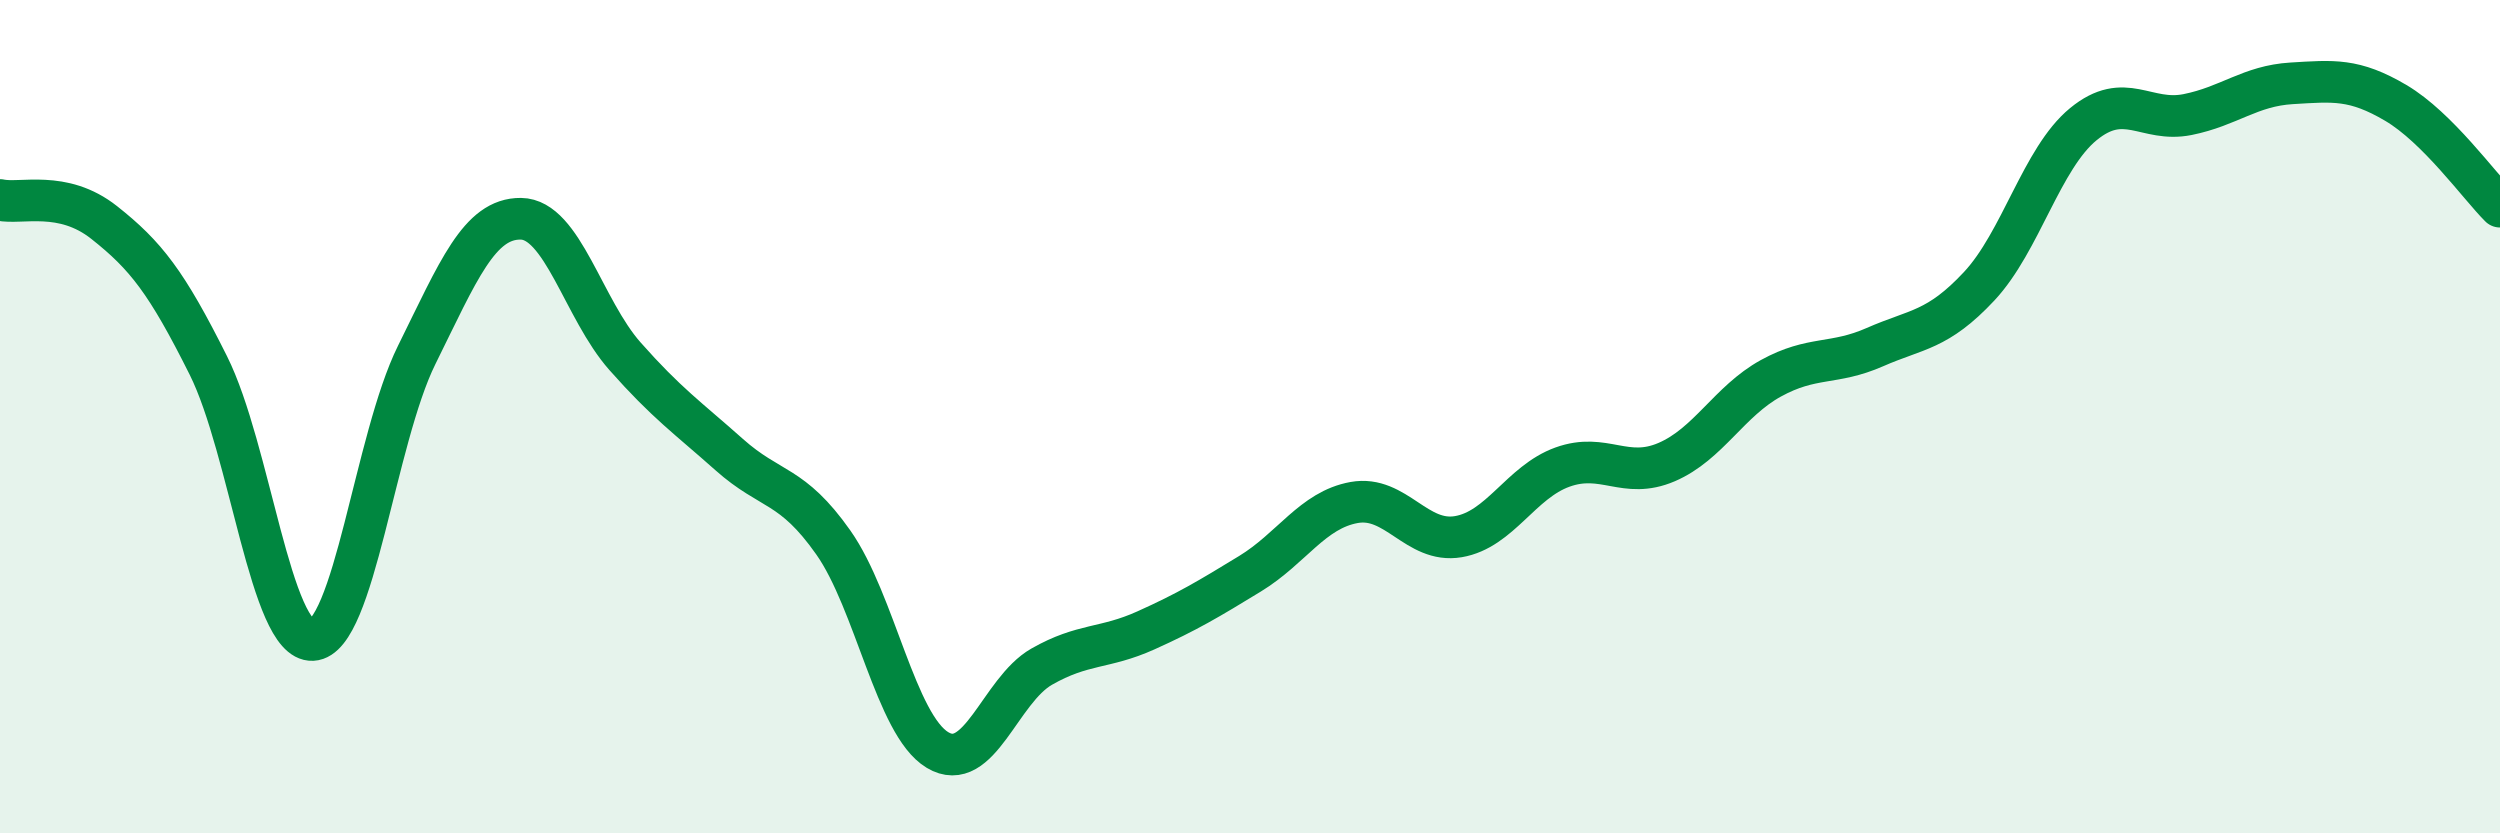
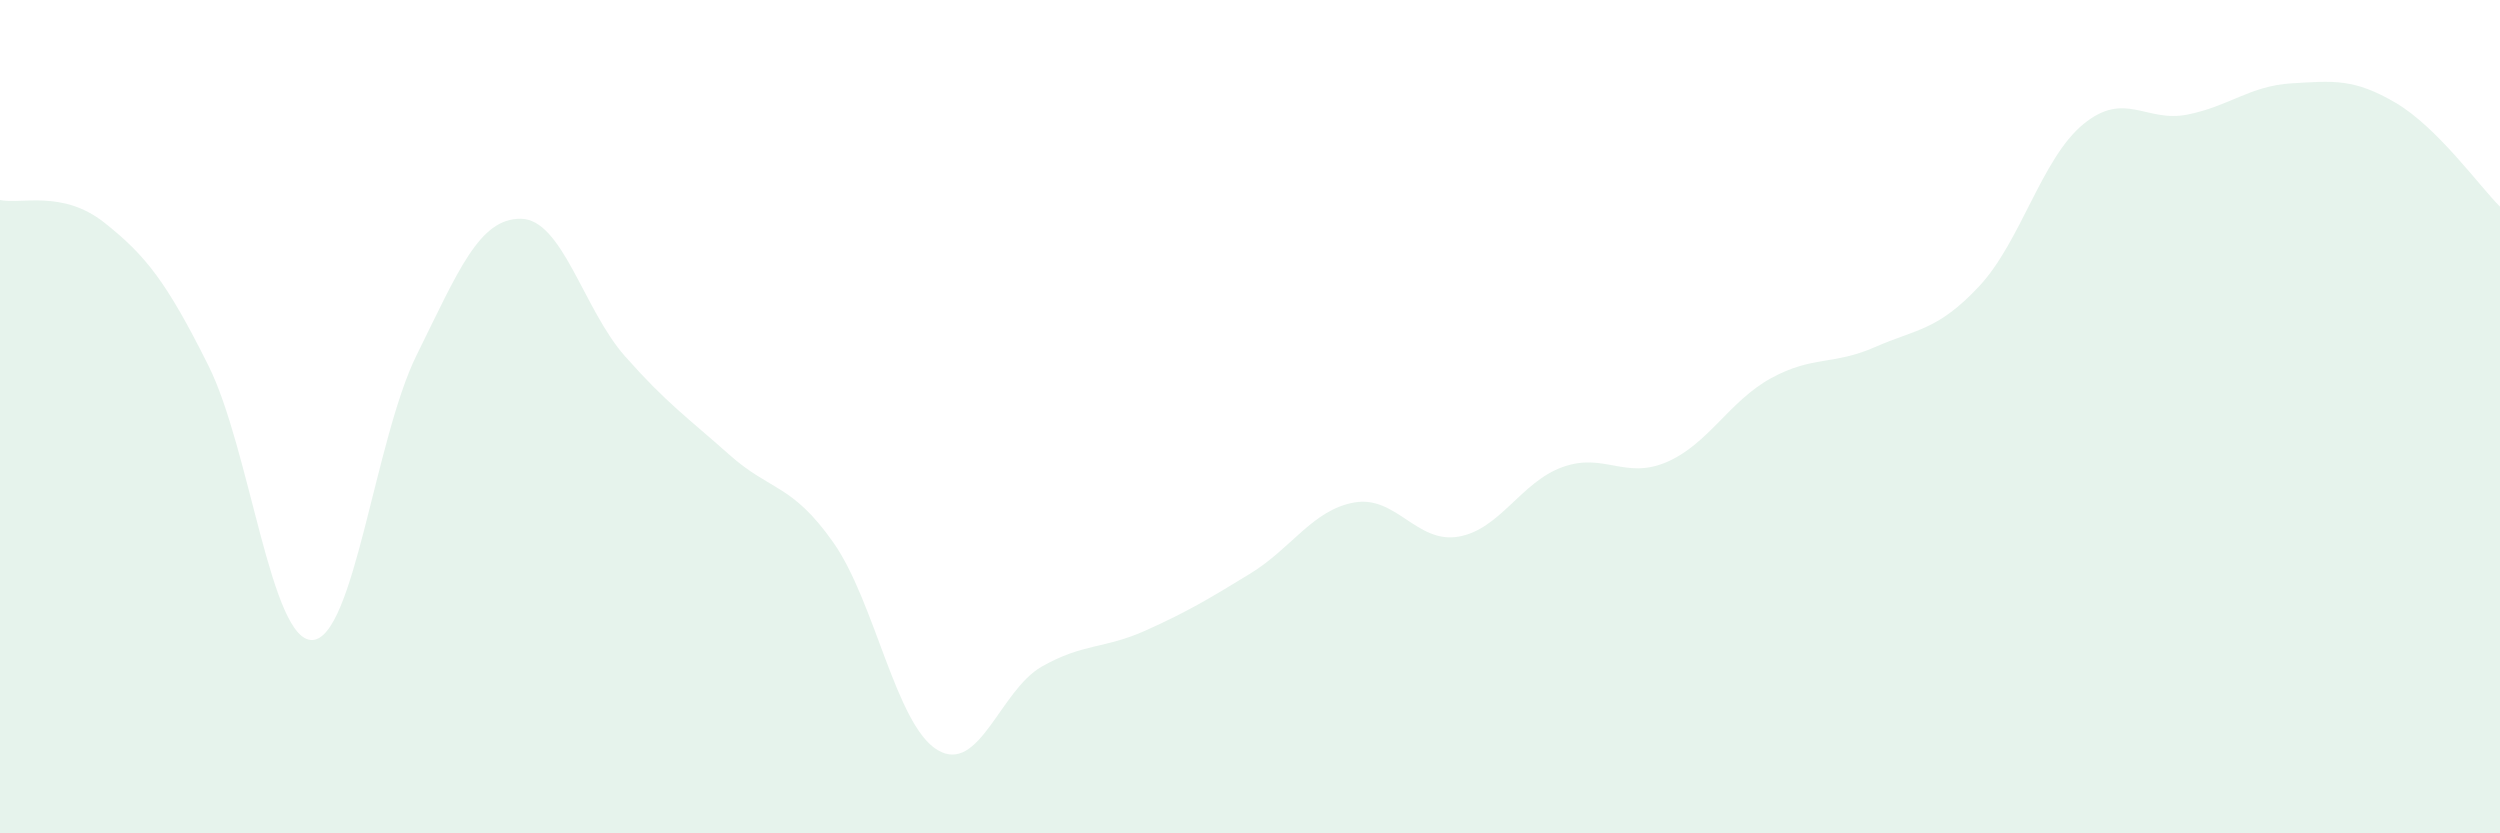
<svg xmlns="http://www.w3.org/2000/svg" width="60" height="20" viewBox="0 0 60 20">
  <path d="M 0,4.8 C 0.5,4.91 1.5,4.55 2.5,5.34 C 3.5,6.13 4,6.77 5,8.77 C 6,10.77 6.5,15.41 7.5,15.36 C 8.5,15.31 9,10.54 10,8.52 C 11,6.5 11.5,5.24 12.5,5.25 C 13.5,5.26 14,7.42 15,8.55 C 16,9.68 16.5,10.02 17.5,10.91 C 18.5,11.8 19,11.6 20,13.02 C 21,14.44 21.5,17.4 22.5,18 C 23.5,18.6 24,16.57 25,16 C 26,15.43 26.5,15.58 27.5,15.13 C 28.5,14.68 29,14.38 30,13.77 C 31,13.16 31.5,12.24 32.5,12.06 C 33.5,11.88 34,13.05 35,12.88 C 36,12.71 36.5,11.57 37.5,11.21 C 38.5,10.85 39,11.52 40,11.09 C 41,10.66 41.5,9.63 42.5,9.08 C 43.5,8.53 44,8.77 45,8.33 C 46,7.89 46.5,7.94 47.5,6.87 C 48.5,5.8 49,3.8 50,2.98 C 51,2.16 51.5,2.95 52.5,2.75 C 53.5,2.55 54,2.06 55,2 C 56,1.94 56.5,1.88 57.5,2.47 C 58.5,3.06 59.5,4.46 60,4.96L60 20L0 20Z" fill="#008740" opacity="0.1" stroke-linecap="round" stroke-linejoin="round" />
-   <path d="M 0,4.8 C 0.5,4.91 1.5,4.55 2.5,5.34 C 3.5,6.13 4,6.77 5,8.77 C 6,10.77 6.5,15.41 7.5,15.36 C 8.5,15.31 9,10.54 10,8.52 C 11,6.5 11.5,5.24 12.5,5.25 C 13.5,5.26 14,7.42 15,8.55 C 16,9.68 16.5,10.02 17.5,10.91 C 18.5,11.8 19,11.6 20,13.02 C 21,14.44 21.5,17.4 22.5,18 C 23.5,18.6 24,16.57 25,16 C 26,15.43 26.5,15.58 27.5,15.13 C 28.5,14.68 29,14.38 30,13.77 C 31,13.16 31.5,12.24 32.5,12.06 C 33.5,11.88 34,13.05 35,12.88 C 36,12.71 36.5,11.57 37.5,11.21 C 38.5,10.85 39,11.52 40,11.09 C 41,10.66 41.5,9.63 42.5,9.08 C 43.5,8.53 44,8.77 45,8.33 C 46,7.89 46.5,7.94 47.5,6.87 C 48.5,5.8 49,3.8 50,2.98 C 51,2.16 51.5,2.95 52.5,2.75 C 53.5,2.55 54,2.06 55,2 C 56,1.94 56.5,1.88 57.5,2.47 C 58.5,3.06 59.5,4.46 60,4.96" stroke="#008740" stroke-width="1" fill="none" stroke-linecap="round" stroke-linejoin="round" />
</svg>